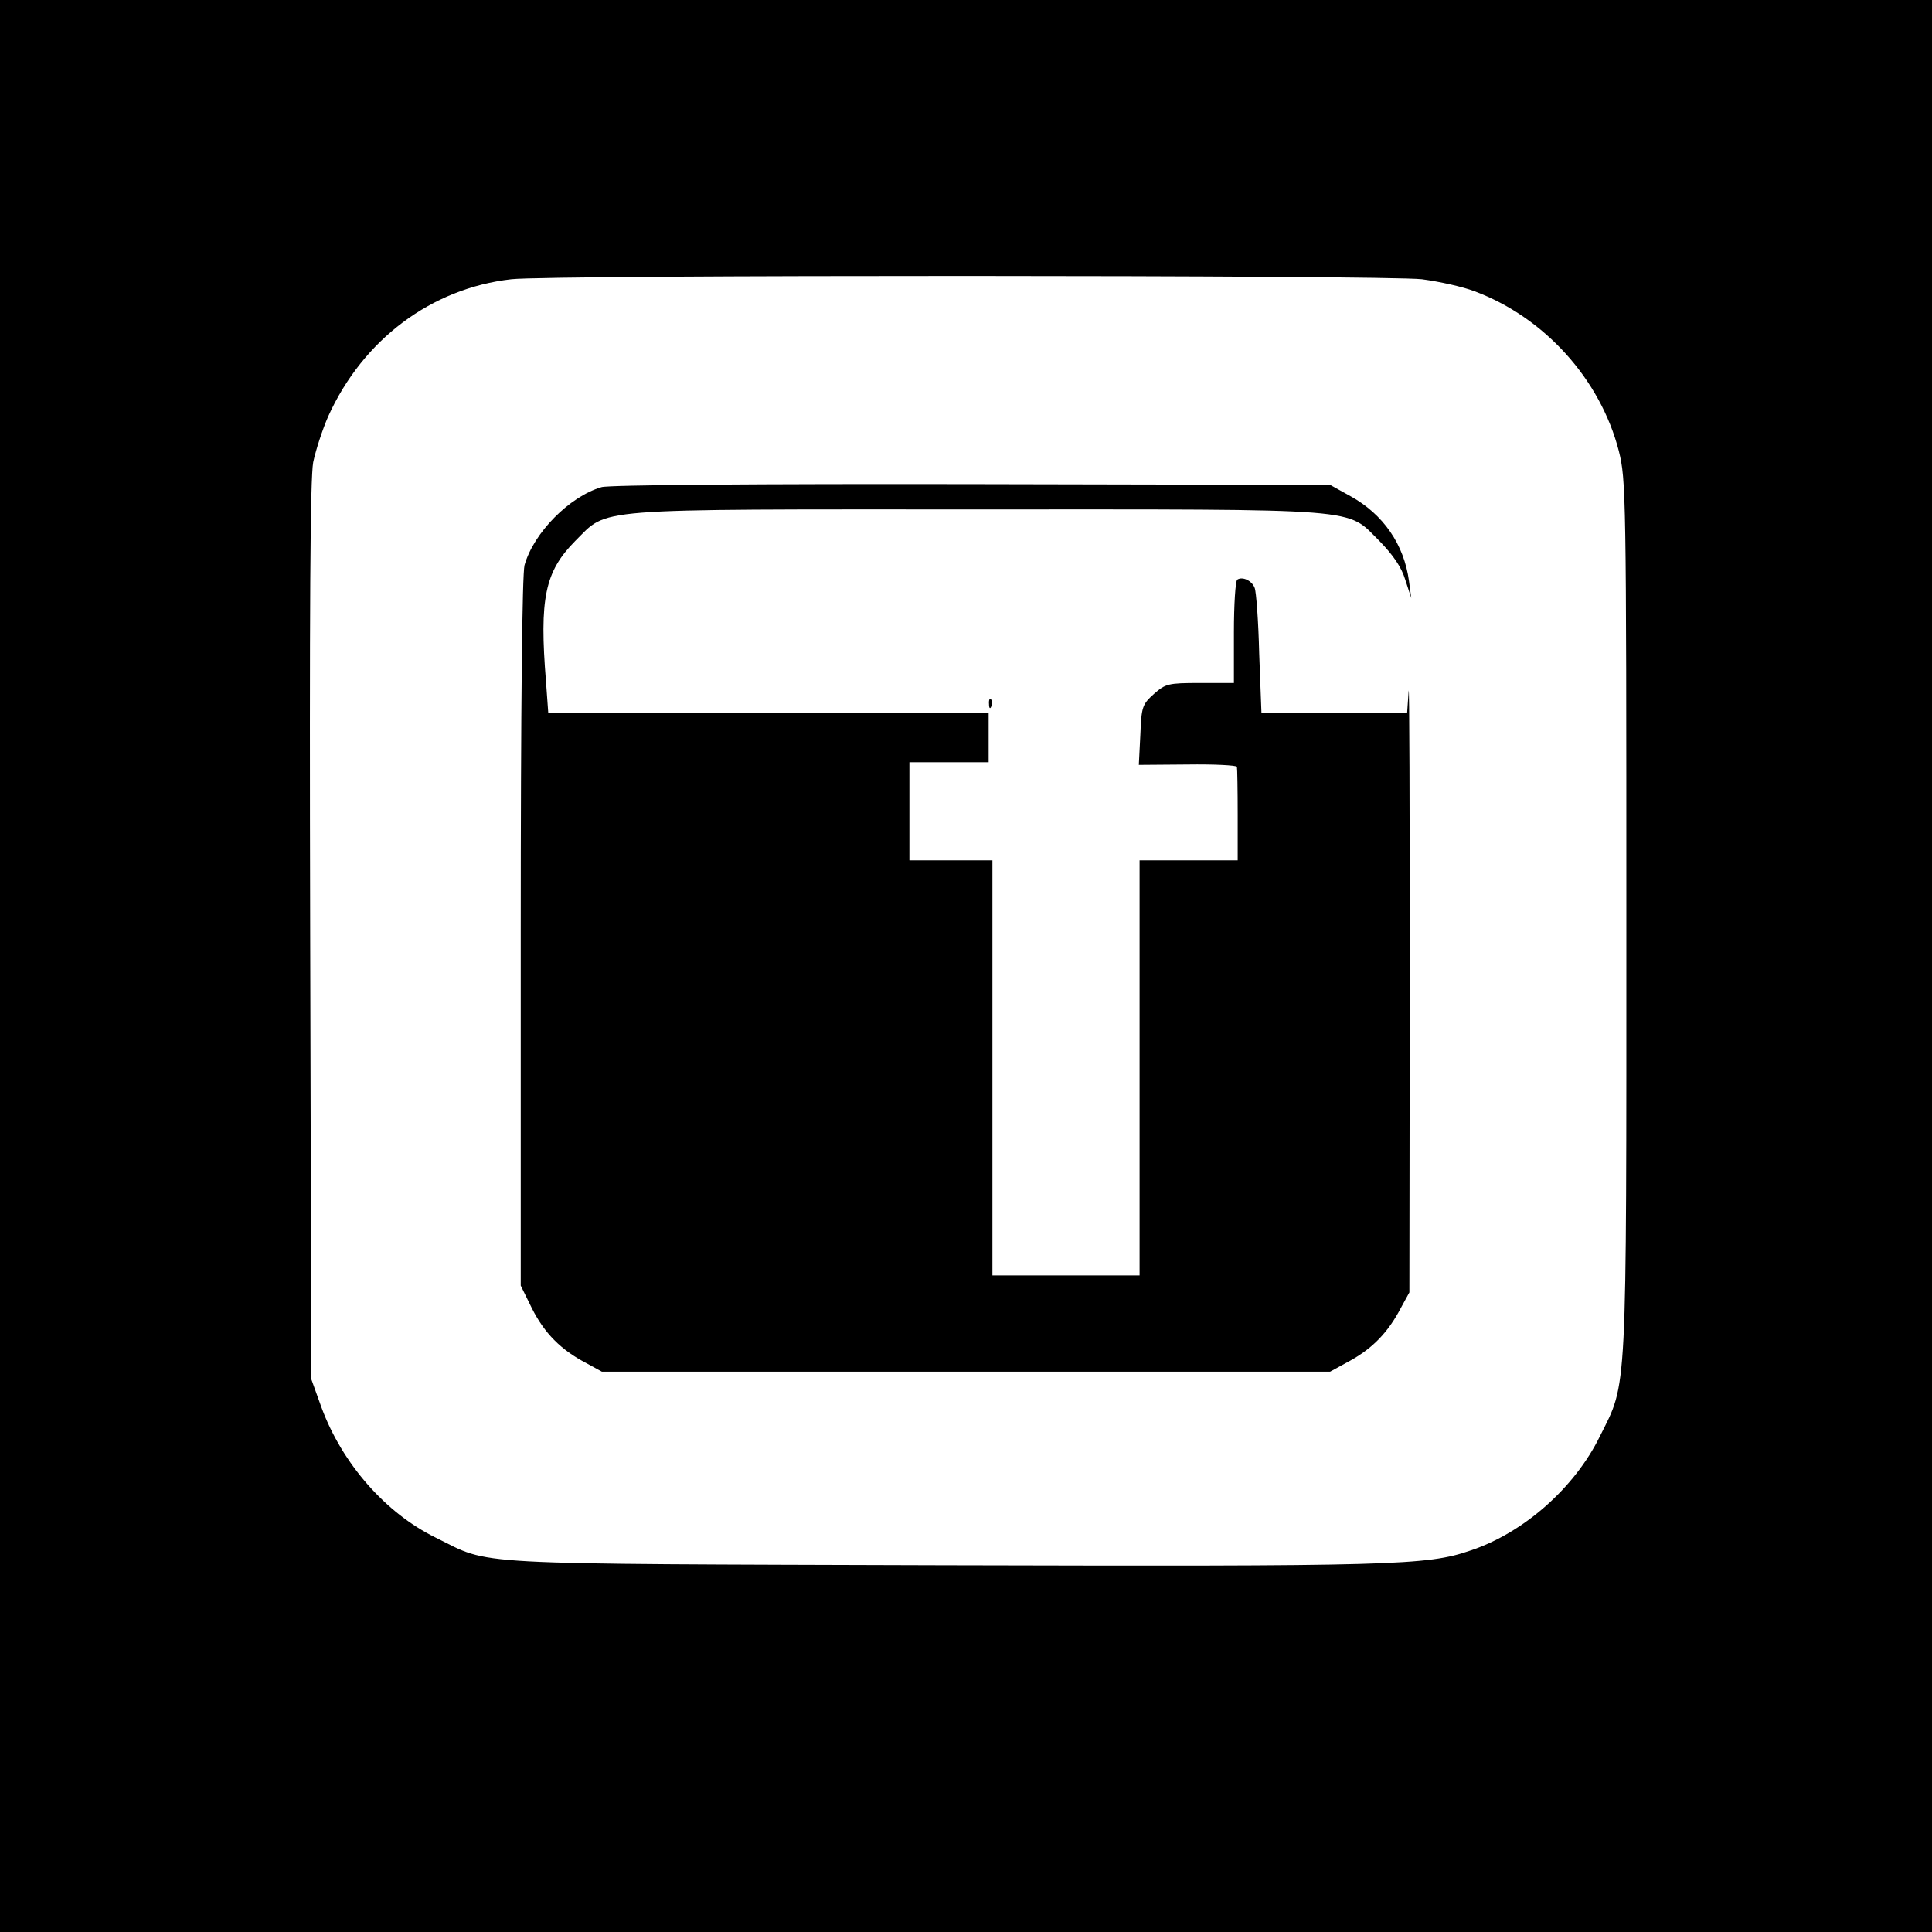
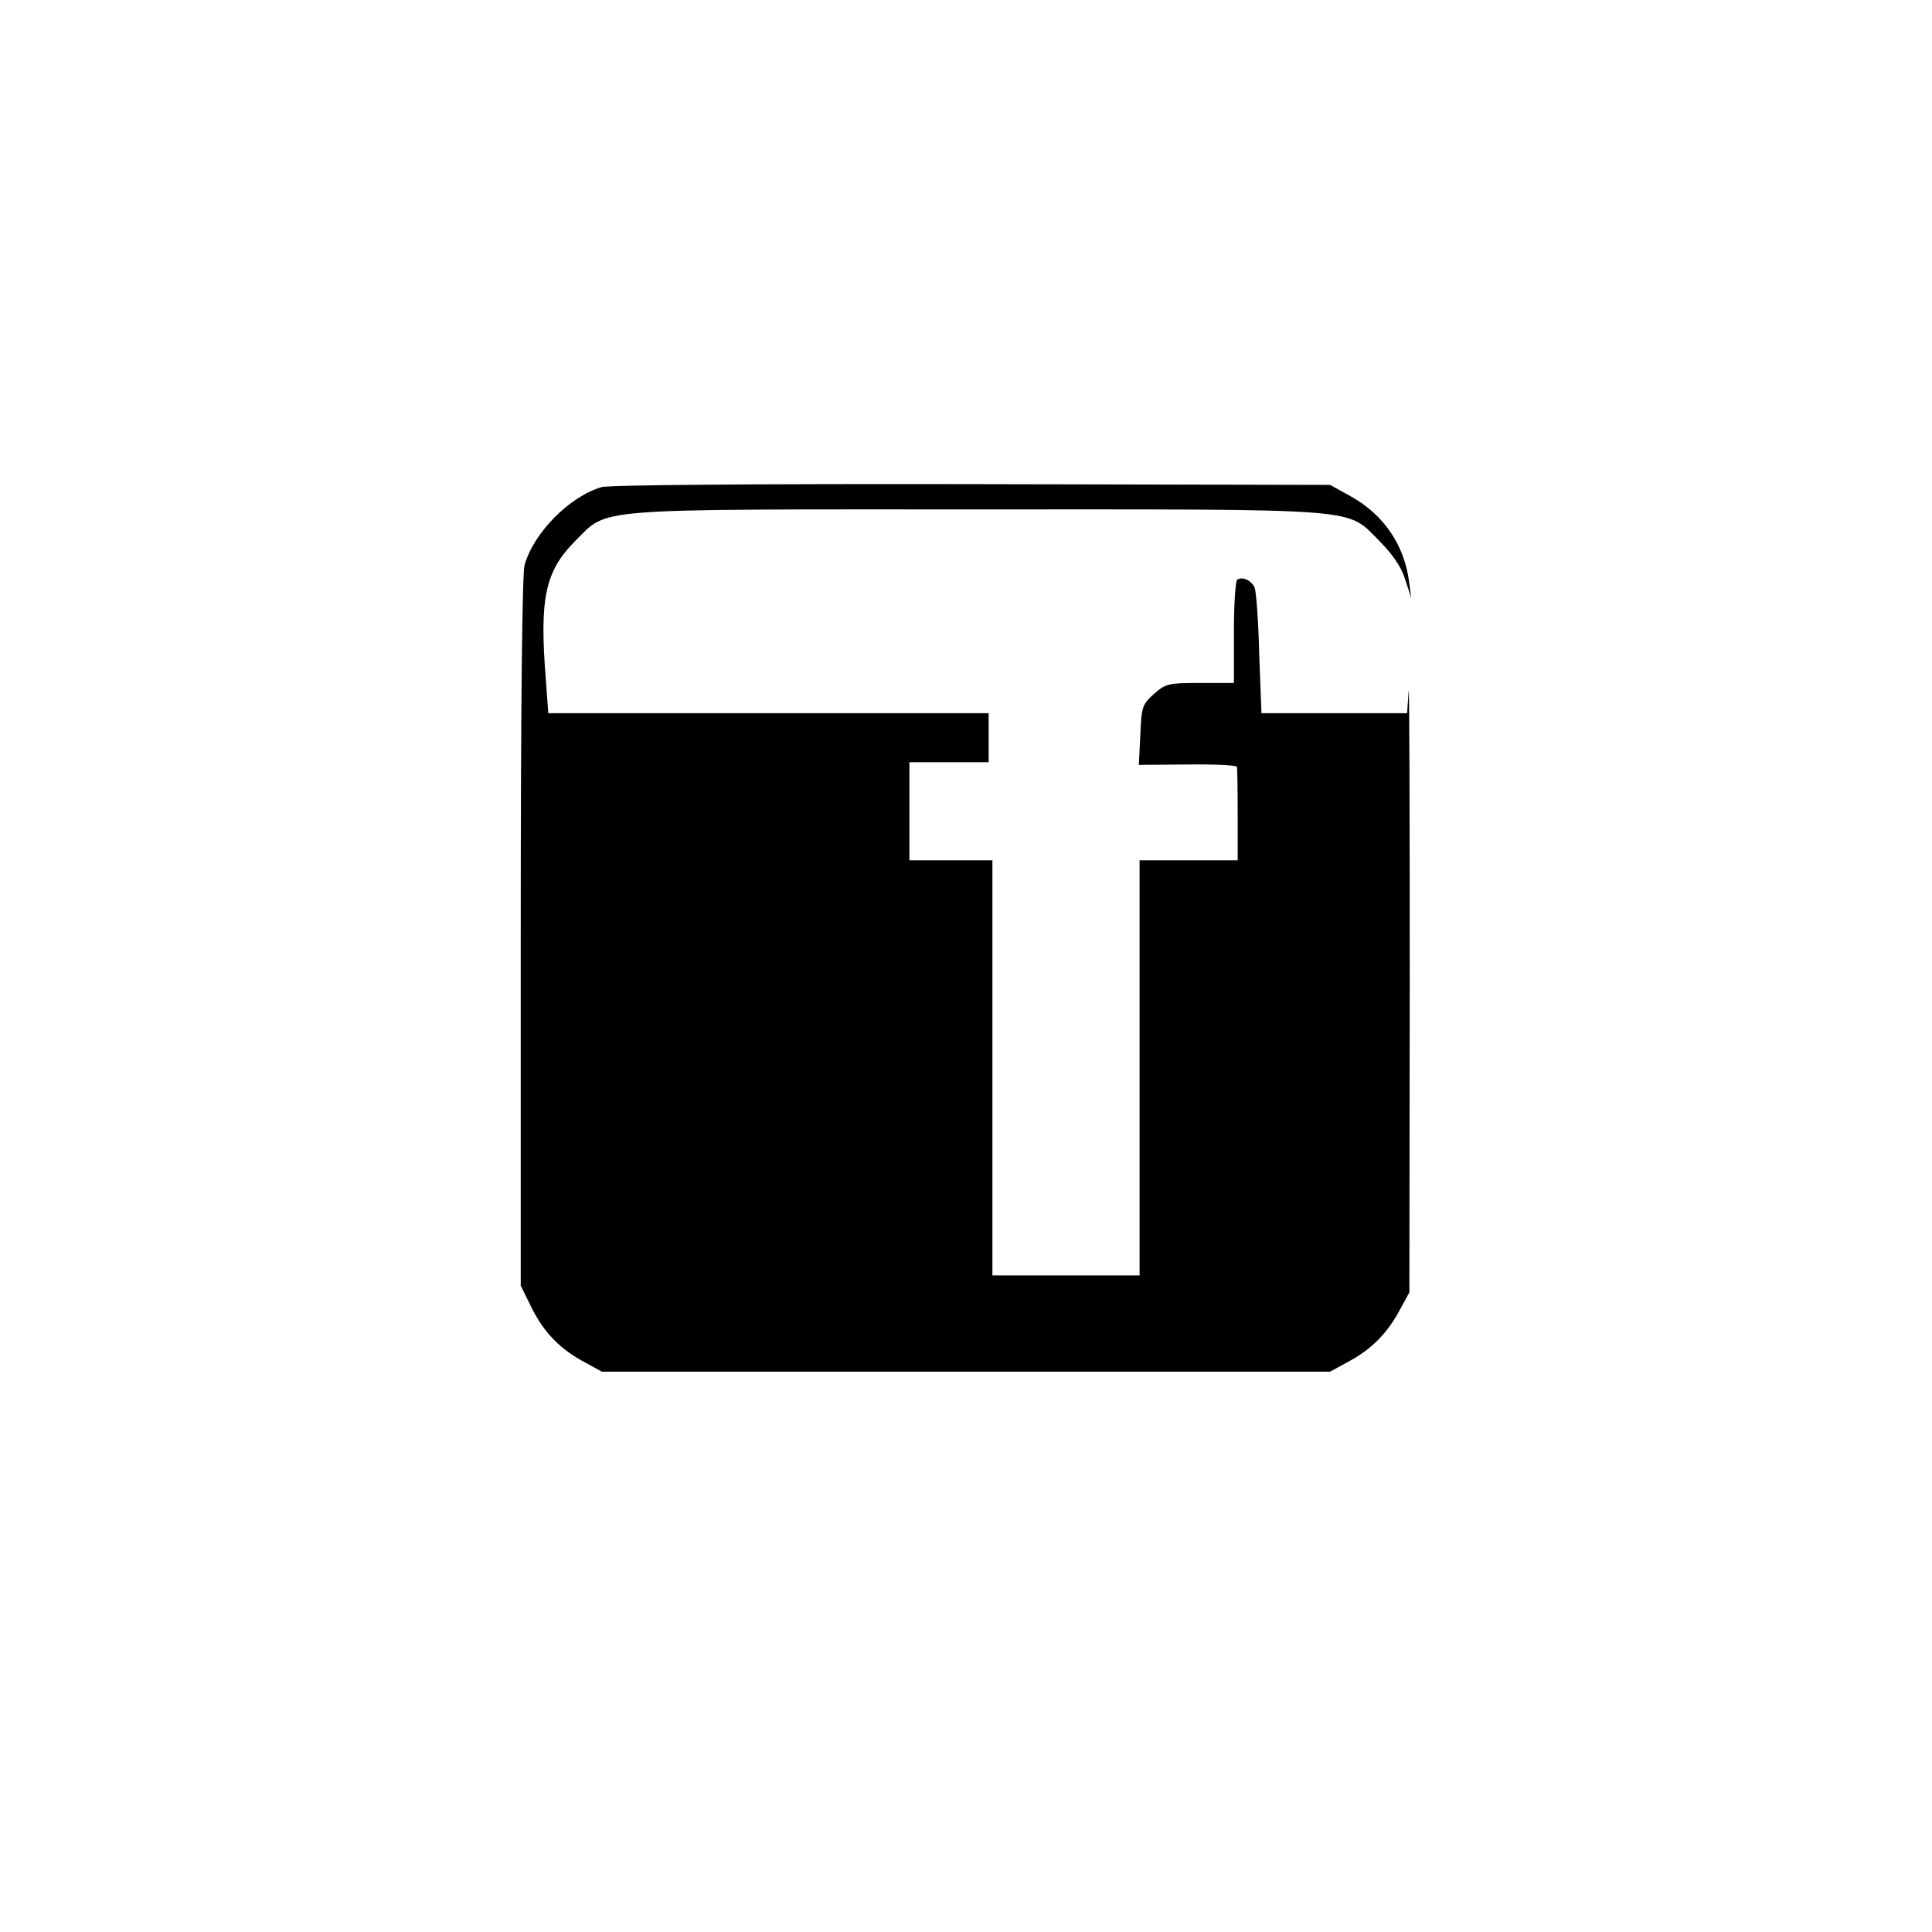
<svg xmlns="http://www.w3.org/2000/svg" version="1.0" width="512pt" height="512pt" viewBox="0 0 512 512" preserveAspectRatio="xMidYMid meet">
  <g transform="translate(0,512) scale(0.1,-0.1)" fill="#000000" stroke="none">
-     <path d="M0 2560 l0 -2560 2560 0 2560 0 0 2560 0 2560 -2560 0 -2560 0 0 -2560z m3768 1820 c46 -6 109 -20 140 -32 185 -69 333 -233 382 -423 19 -76 20 -111 20 -1234 0 -1289 3 -1231 -70 -1377 -67 -137 -202 -256 -343 -303 -116 -40 -205 -42 -1402 -39 -1279 4 -1190 -1 -1340 73 -133 65 -248 196 -303 345 l-27 75 -3 1185 c-2 861 0 1201 8 1245 7 33 25 88 40 122 92 203 273 339 485 363 101 12 2320 11 2413 0z" />
    <path d="M1594 3829 c-85 -25 -180 -121 -204 -207 -6 -24 -10 -367 -10 -973 l0 -936 30 -61 c33 -65 76 -109 143 -144 l42 -23 965 0 965 0 53 29 c60 33 101 76 134 139 l23 42 1 825 c0 454 -1 799 -3 768 l-4 -58 -193 0 -193 0 -6 158 c-2 86 -8 165 -12 174 -7 19 -32 31 -46 22 -5 -3 -9 -66 -9 -140 l0 -134 -90 0 c-85 0 -91 -2 -122 -29 -31 -28 -33 -34 -36 -109 l-4 -79 129 1 c70 1 129 -2 131 -6 1 -5 2 -62 2 -128 l0 -120 -130 0 -130 0 0 -550 0 -550 -195 0 -195 0 0 550 0 550 -110 0 -110 0 0 130 0 130 105 0 105 0 0 65 0 65 -584 0 -583 0 -6 83 c-18 221 -3 292 77 373 90 89 27 84 1066 84 1039 0 976 5 1066 -84 36 -37 58 -69 68 -102 l16 -49 -6 45 c-13 97 -68 177 -155 225 l-54 30 -950 2 c-553 1 -963 -2 -981 -8z" />
-     <path d="M2621 3254 c0 -11 3 -14 6 -6 3 7 2 16 -1 19 -3 4 -6 -2 -5 -13z" />
  </g>
</svg>